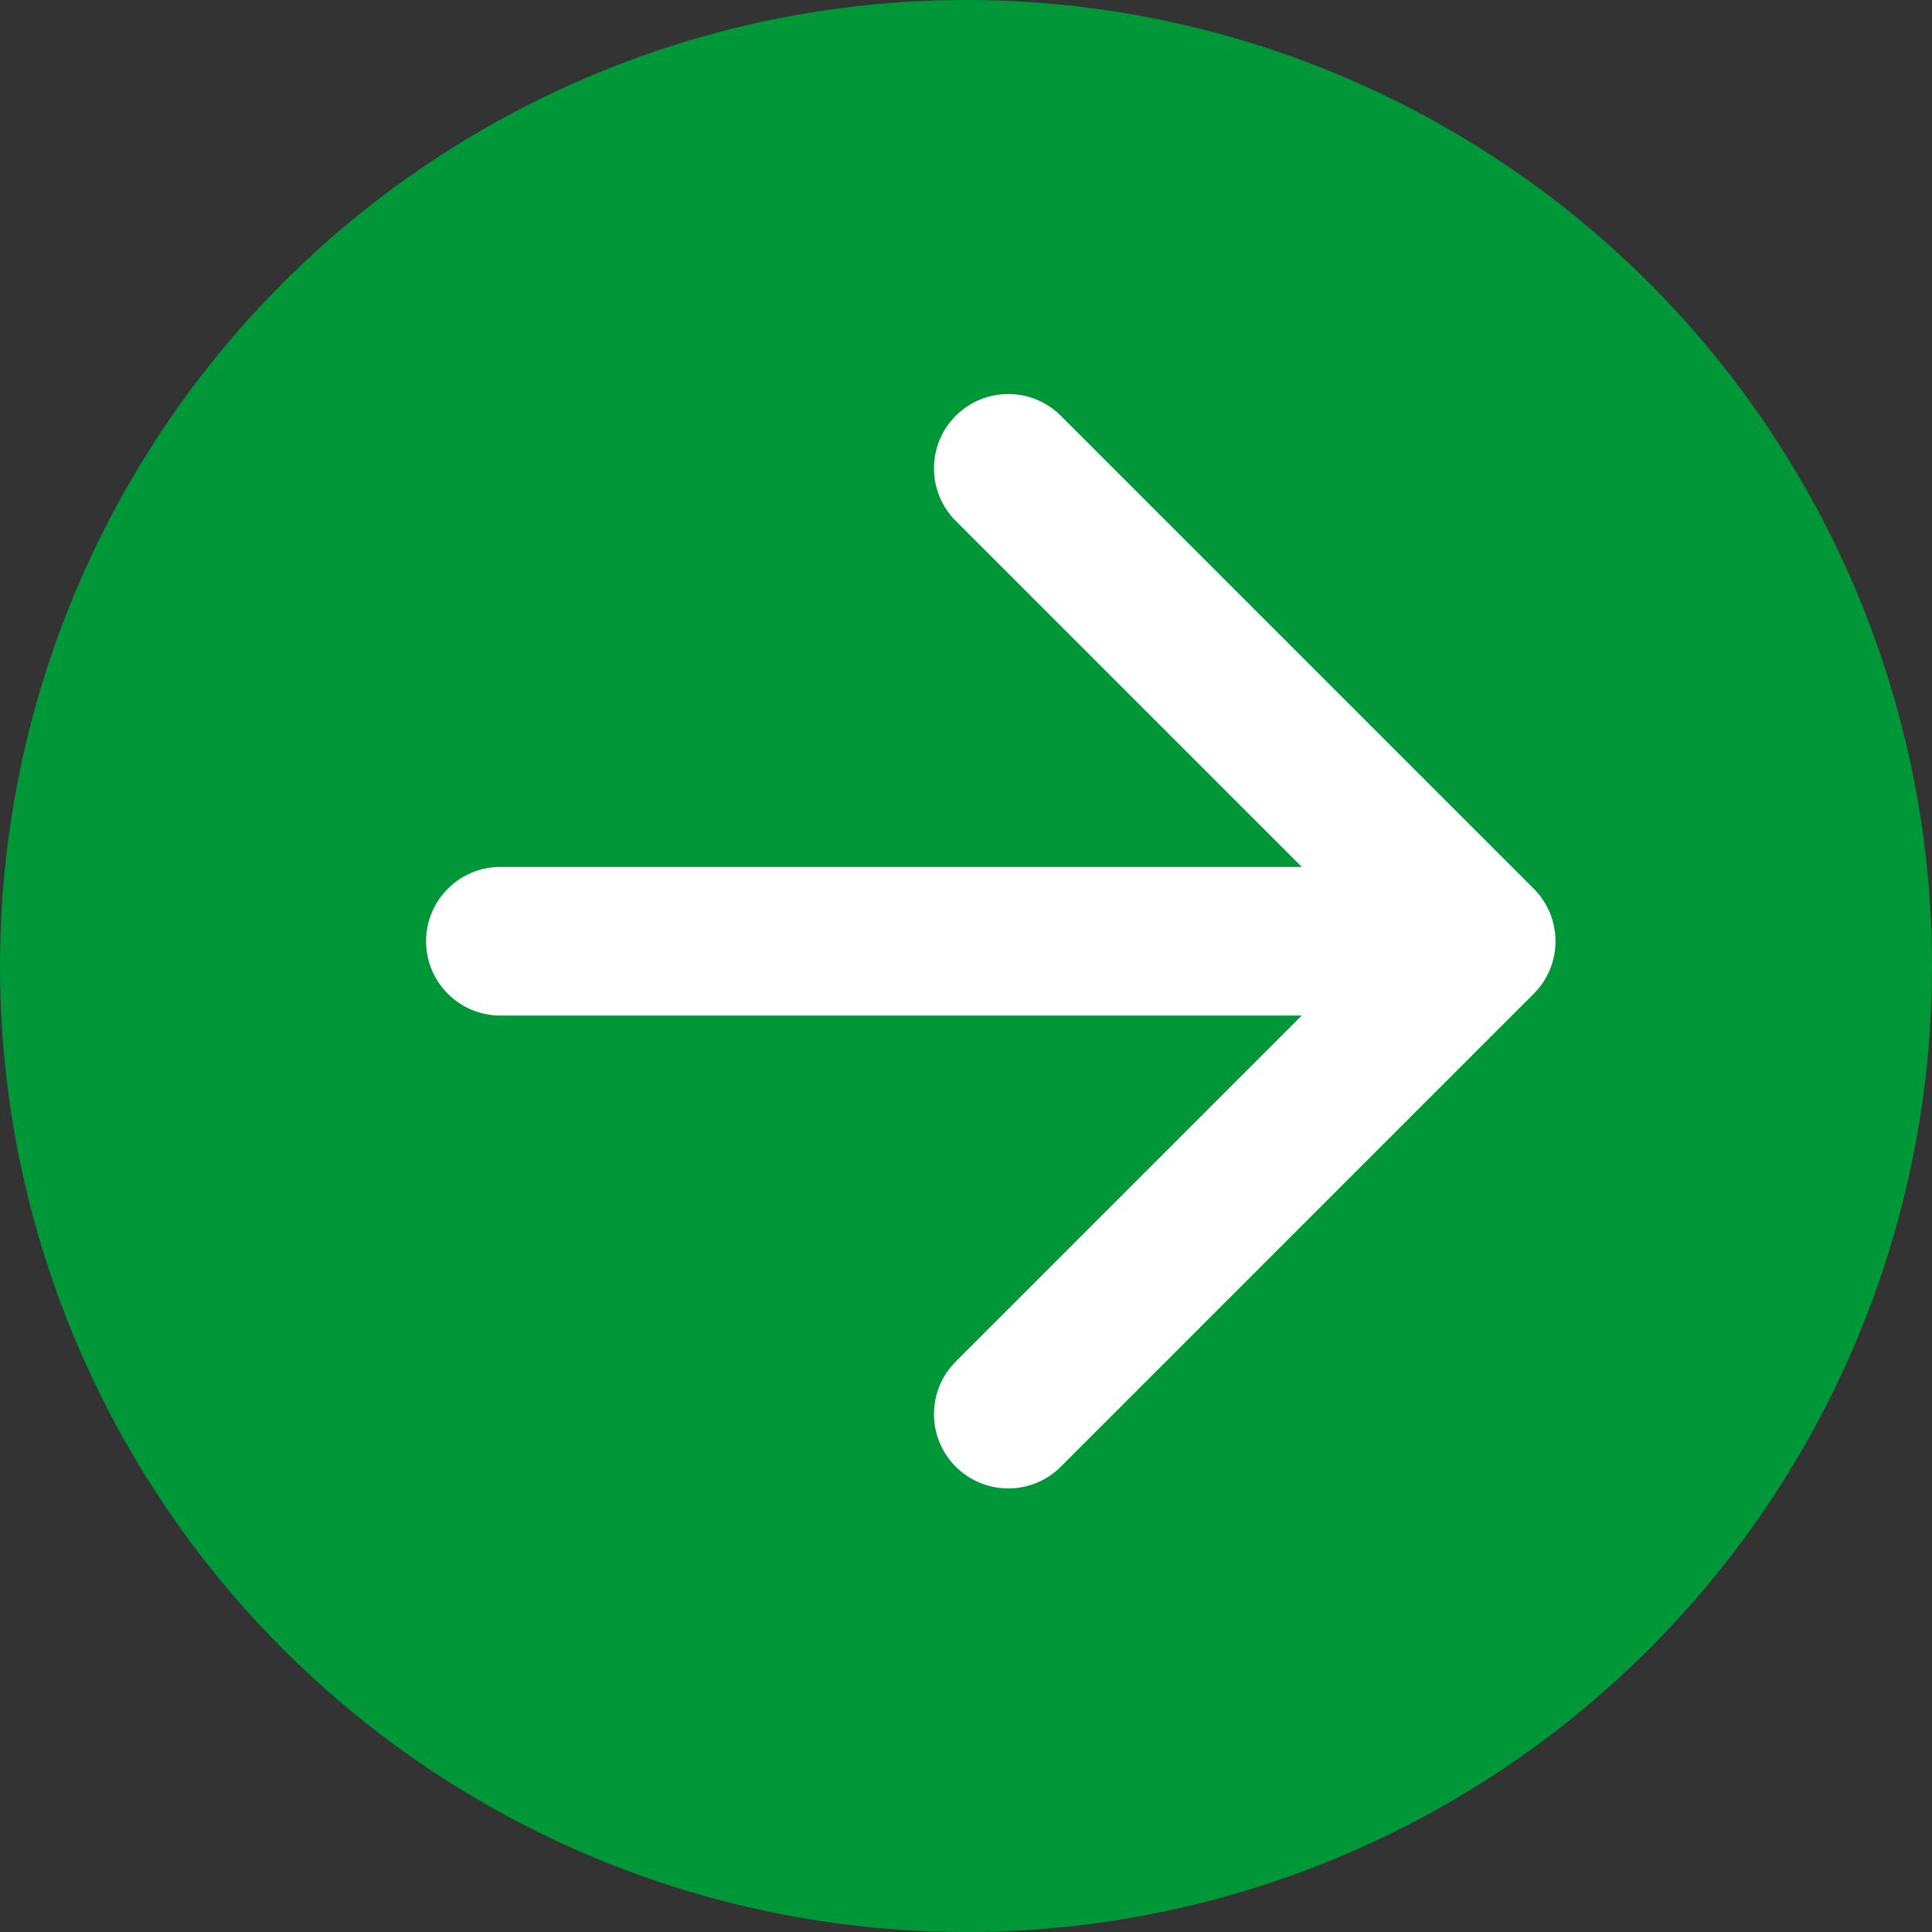
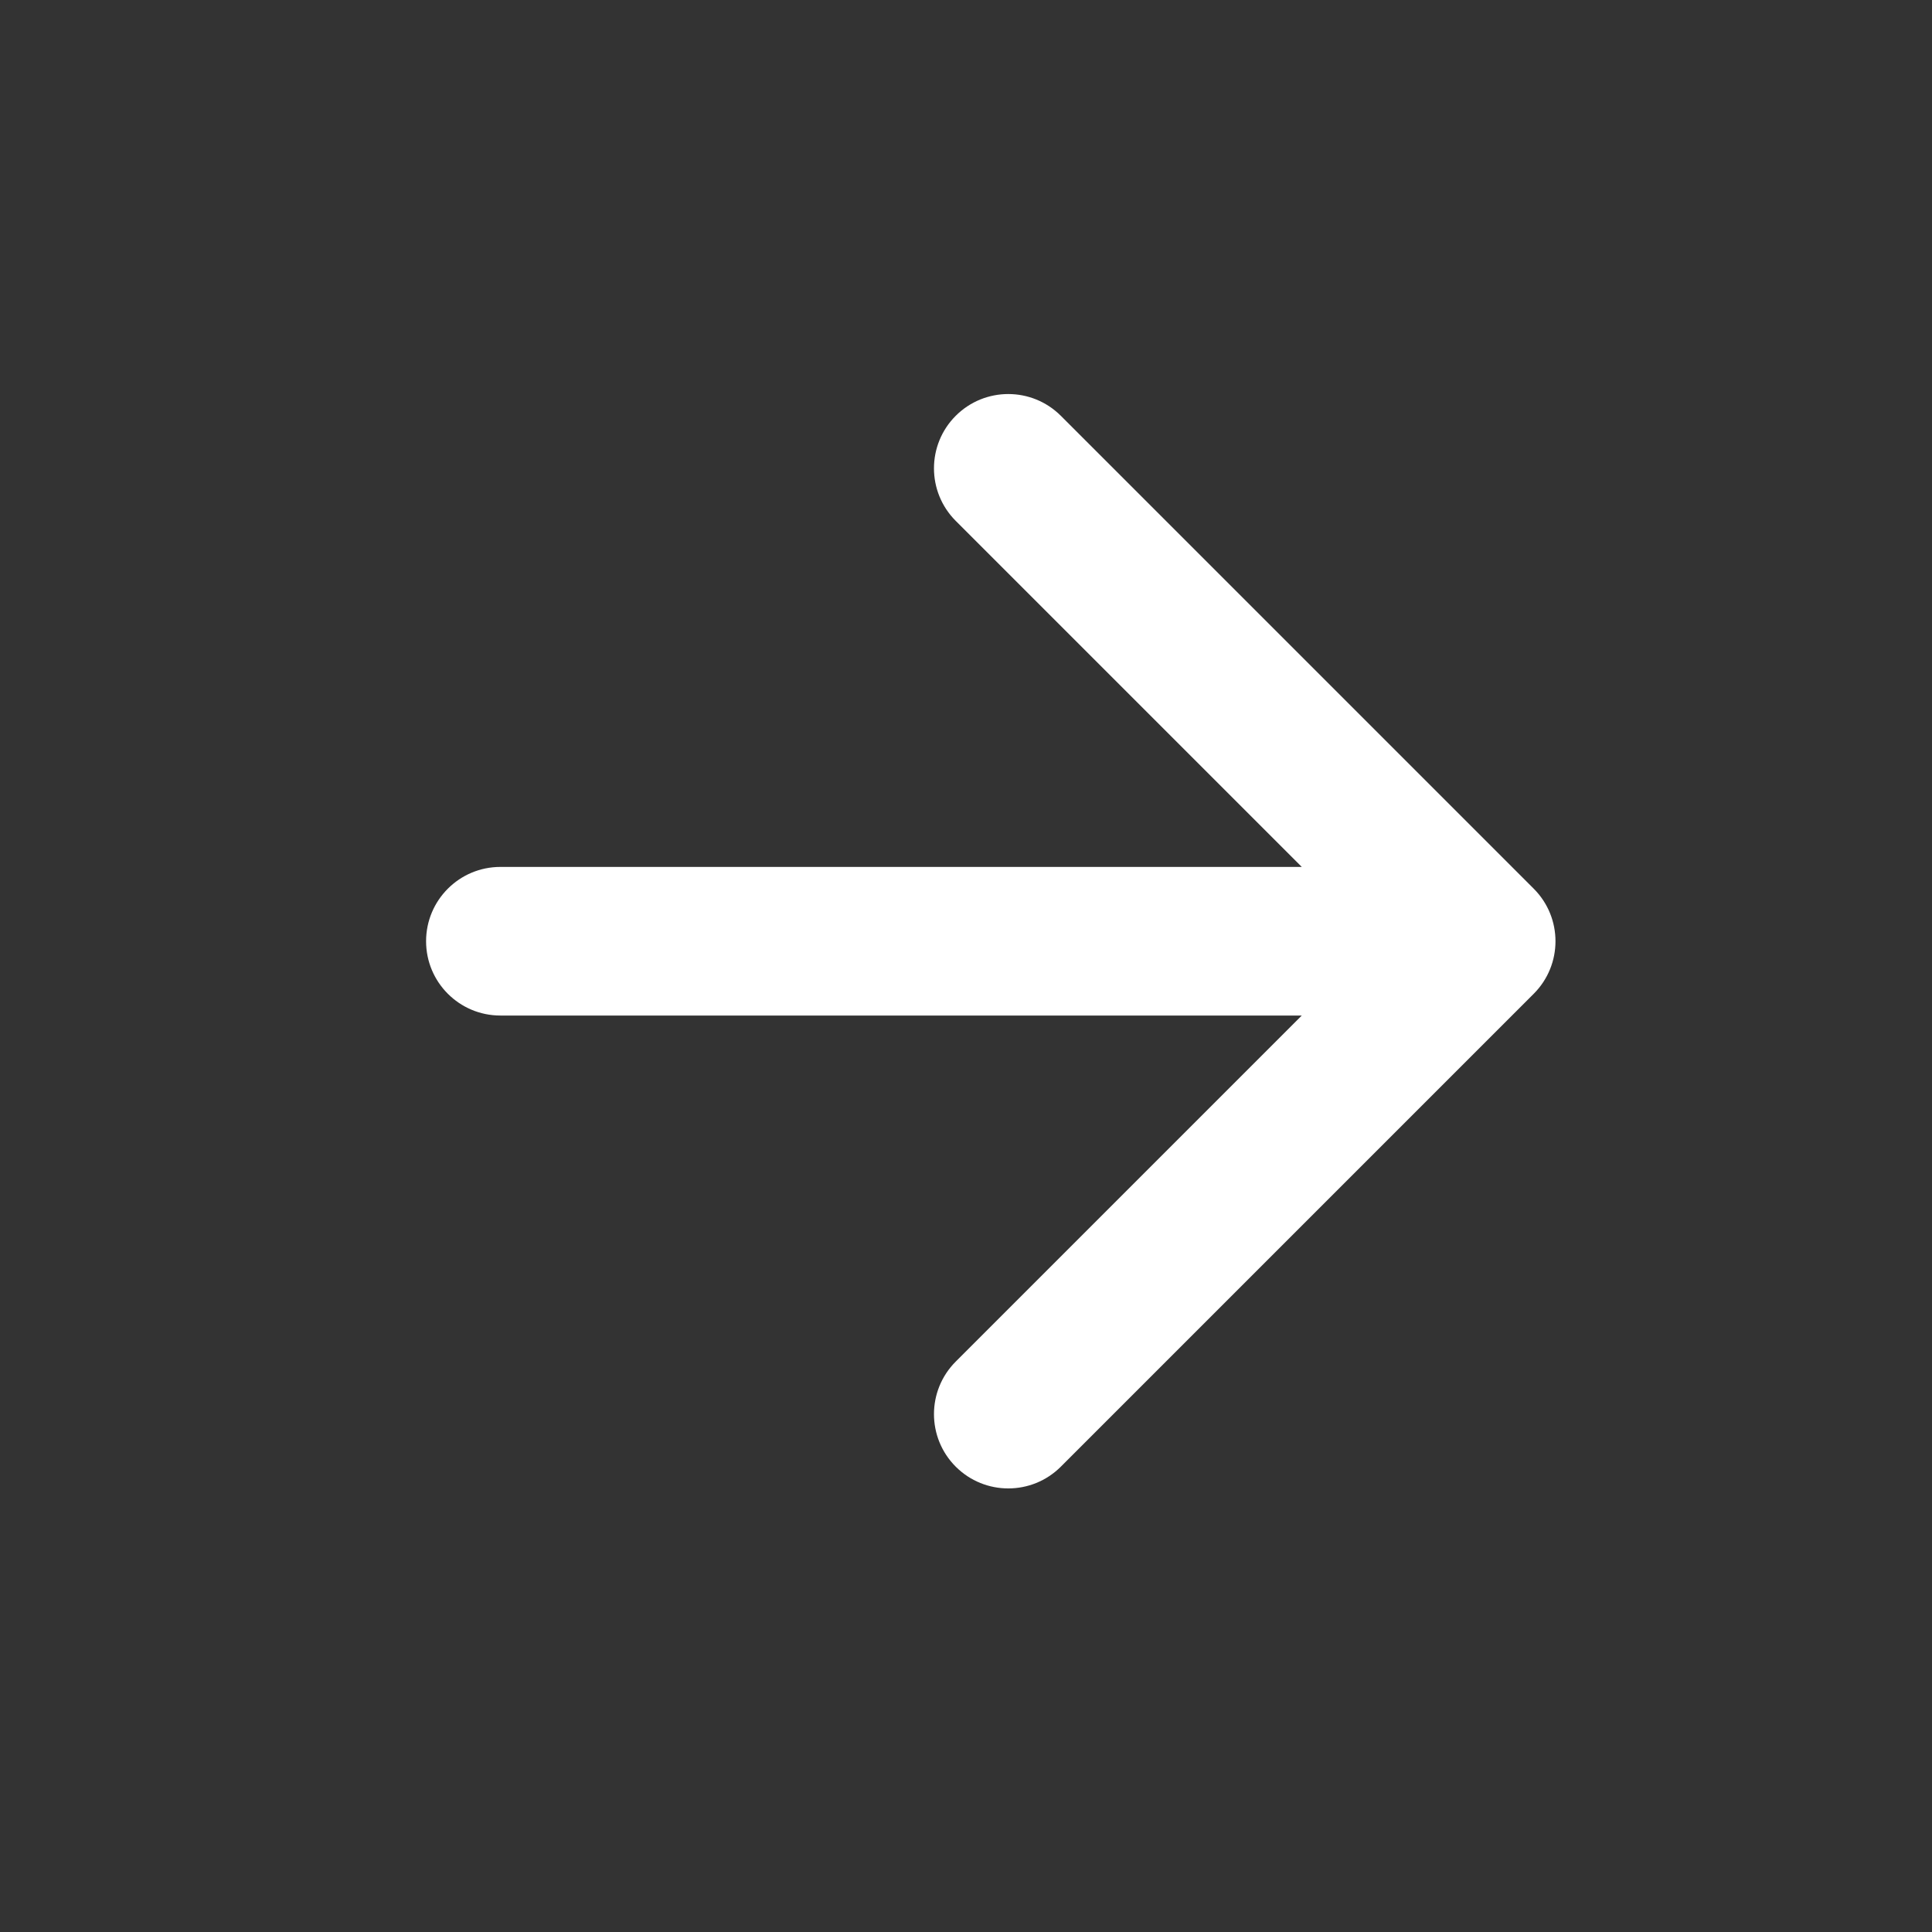
<svg xmlns="http://www.w3.org/2000/svg" width="39" height="39" viewBox="0 0 39 39" fill="none">
  <rect x="0" y="0" width="39" height="39" fill="#333333" stroke="none" />
-   <circle cx="19.5" cy="19.5" r="19.5" fill="#009739" />
  <path d="M10.101 17.5C9.272 17.5 8.601 18.172 8.601 19C8.601 19.828 9.272 20.5 10.101 20.5V17.5ZM30.96 20.061C31.546 19.475 31.546 18.525 30.96 17.939L21.414 8.393C20.828 7.808 19.879 7.808 19.293 8.393C18.707 8.979 18.707 9.929 19.293 10.515L27.778 19L19.293 27.485C18.707 28.071 18.707 29.021 19.293 29.607C19.879 30.192 20.828 30.192 21.414 29.607L30.96 20.061ZM10.101 20.5H29.9V17.5H10.101V20.5Z" fill="white" />
</svg>